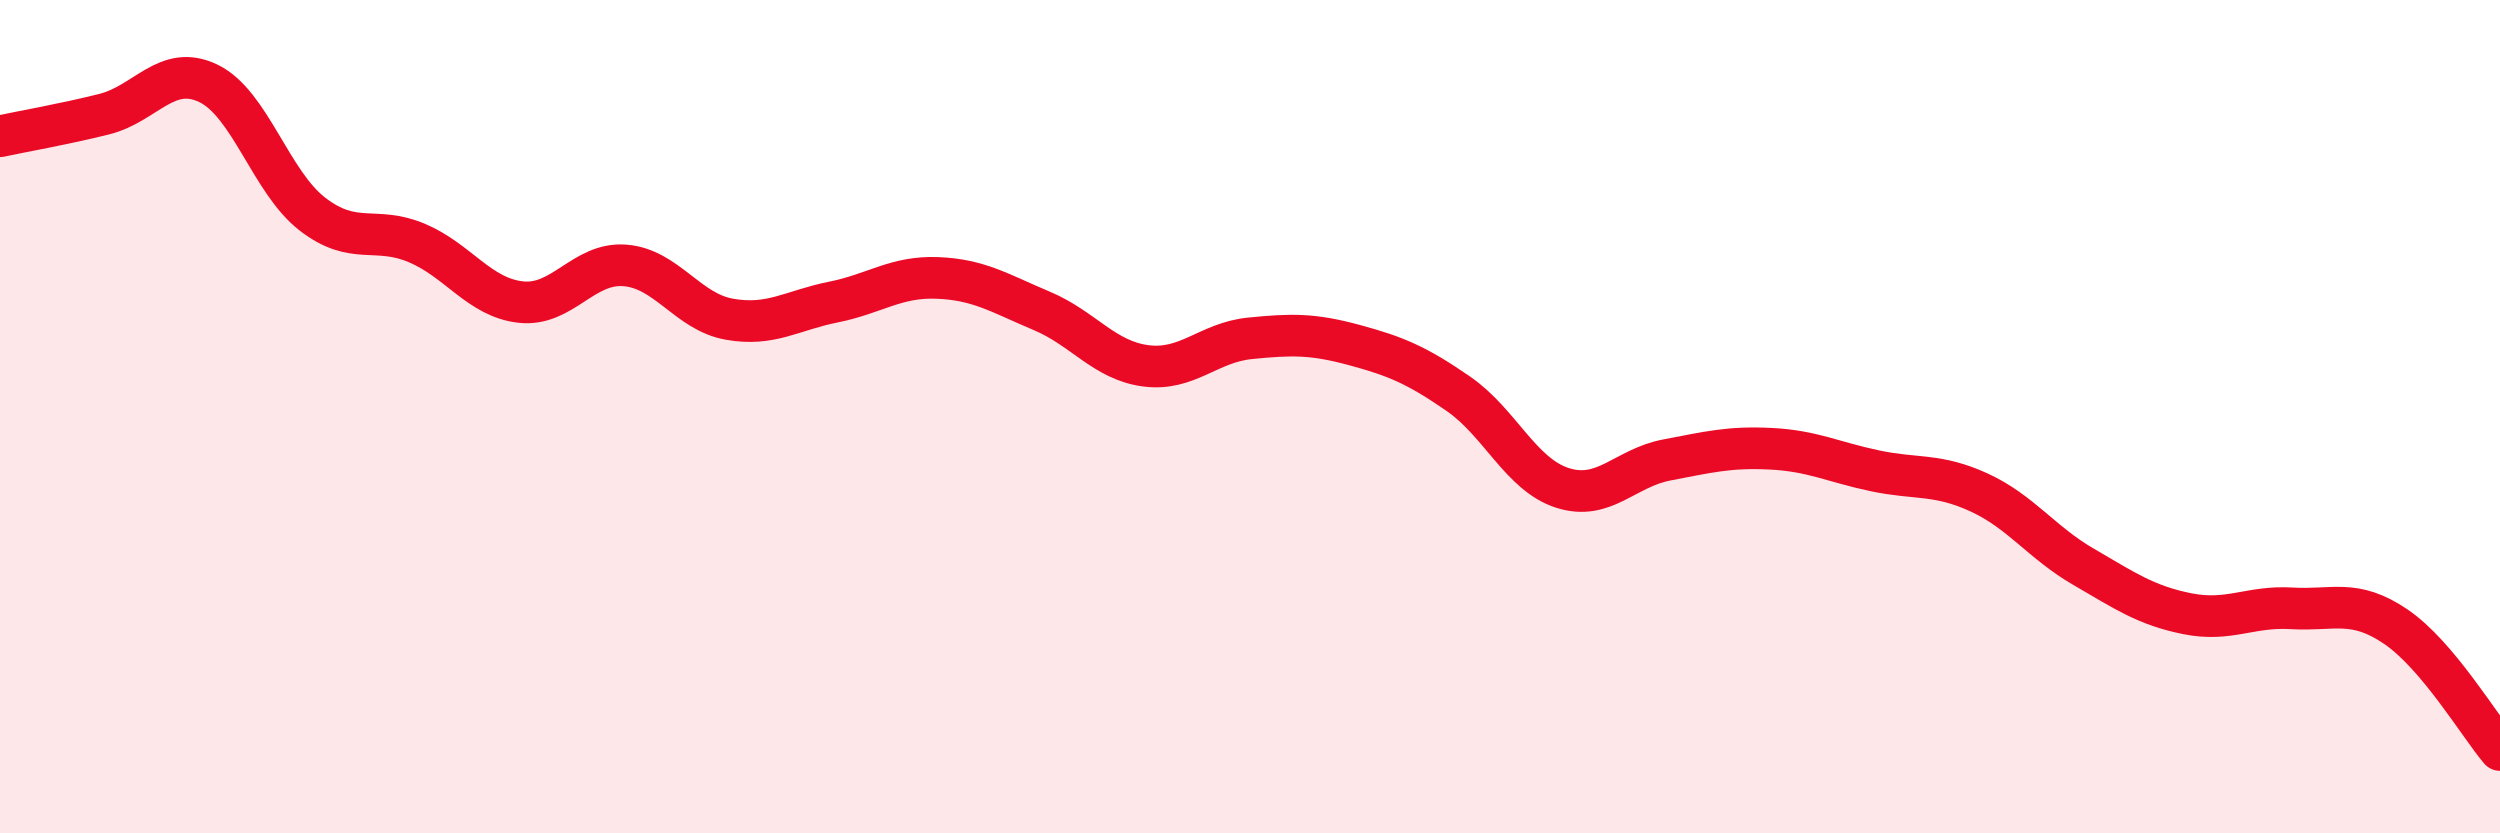
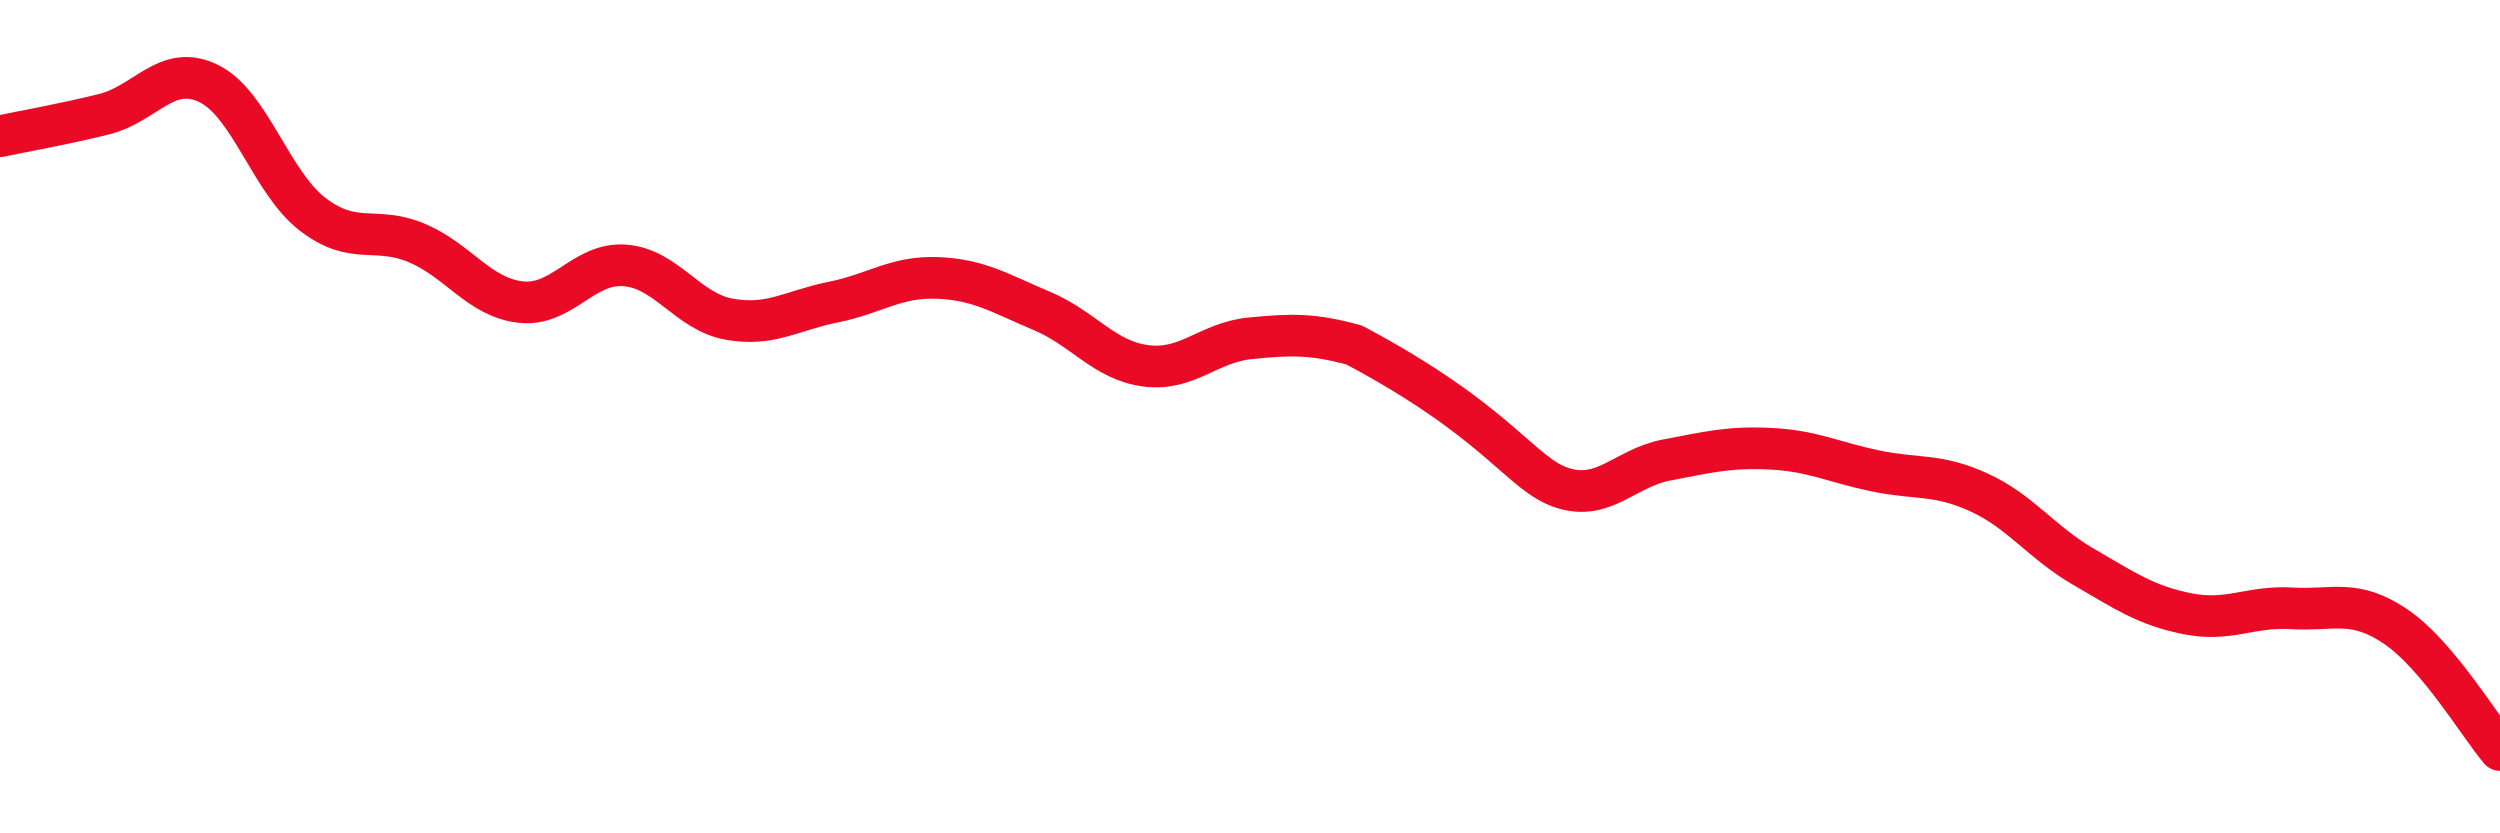
<svg xmlns="http://www.w3.org/2000/svg" width="60" height="20" viewBox="0 0 60 20">
-   <path d="M 0,3.27 C 0.5,3.16 1.5,2.99 2.5,2.74 C 3.5,2.49 4,1.52 5,2 C 6,2.48 6.5,4.37 7.5,5.14 C 8.5,5.91 9,5.41 10,5.83 C 11,6.25 11.5,7.14 12.5,7.25 C 13.5,7.36 14,6.29 15,6.37 C 16,6.45 16.5,7.48 17.5,7.66 C 18.5,7.84 19,7.45 20,7.25 C 21,7.05 21.5,6.63 22.5,6.67 C 23.5,6.71 24,7.04 25,7.46 C 26,7.88 26.5,8.65 27.5,8.78 C 28.5,8.91 29,8.22 30,8.12 C 31,8.02 31.5,8.01 32.5,8.28 C 33.5,8.55 34,8.76 35,9.45 C 36,10.14 36.5,11.39 37.5,11.71 C 38.5,12.03 39,11.23 40,11.04 C 41,10.85 41.5,10.72 42.5,10.77 C 43.5,10.82 44,11.09 45,11.3 C 46,11.51 46.5,11.36 47.5,11.82 C 48.5,12.28 49,13.02 50,13.6 C 51,14.18 51.5,14.53 52.5,14.73 C 53.5,14.93 54,14.54 55,14.6 C 56,14.66 56.5,14.36 57.5,15.04 C 58.5,15.72 59.5,17.41 60,18L60 20L0 20Z" fill="#EB0A25" opacity="0.1" stroke-linecap="round" stroke-linejoin="round" />
-   <path d="M 0,3.27 C 0.5,3.16 1.5,2.99 2.5,2.74 C 3.5,2.49 4,1.52 5,2 C 6,2.48 6.5,4.37 7.5,5.14 C 8.5,5.91 9,5.41 10,5.83 C 11,6.25 11.5,7.14 12.5,7.25 C 13.5,7.36 14,6.29 15,6.37 C 16,6.45 16.5,7.48 17.5,7.66 C 18.5,7.84 19,7.45 20,7.25 C 21,7.05 21.5,6.63 22.5,6.67 C 23.5,6.71 24,7.04 25,7.46 C 26,7.88 26.5,8.65 27.5,8.78 C 28.5,8.91 29,8.22 30,8.12 C 31,8.02 31.5,8.01 32.5,8.28 C 33.5,8.55 34,8.76 35,9.45 C 36,10.14 36.5,11.39 37.5,11.71 C 38.5,12.03 39,11.23 40,11.04 C 41,10.85 41.5,10.72 42.5,10.77 C 43.5,10.82 44,11.09 45,11.3 C 46,11.51 46.5,11.36 47.5,11.82 C 48.5,12.28 49,13.02 50,13.6 C 51,14.18 51.5,14.53 52.5,14.73 C 53.5,14.93 54,14.54 55,14.6 C 56,14.66 56.5,14.36 57.5,15.04 C 58.5,15.72 59.5,17.41 60,18" stroke="#EB0A25" stroke-width="1" fill="none" stroke-linecap="round" stroke-linejoin="round" />
+   <path d="M 0,3.27 C 0.5,3.16 1.5,2.99 2.5,2.74 C 3.5,2.49 4,1.52 5,2 C 6,2.48 6.5,4.37 7.5,5.14 C 8.5,5.91 9,5.41 10,5.83 C 11,6.25 11.5,7.14 12.5,7.25 C 13.5,7.36 14,6.29 15,6.37 C 16,6.45 16.5,7.48 17.5,7.66 C 18.5,7.84 19,7.45 20,7.25 C 21,7.05 21.5,6.63 22.5,6.67 C 23.5,6.71 24,7.04 25,7.46 C 26,7.88 26.5,8.65 27.5,8.78 C 28.5,8.91 29,8.22 30,8.12 C 31,8.02 31.5,8.01 32.5,8.28 C 36,10.14 36.5,11.39 37.5,11.71 C 38.5,12.03 39,11.23 40,11.04 C 41,10.85 41.5,10.72 42.5,10.77 C 43.5,10.82 44,11.09 45,11.3 C 46,11.51 46.5,11.36 47.5,11.82 C 48.5,12.28 49,13.02 50,13.6 C 51,14.18 51.5,14.53 52.5,14.73 C 53.5,14.93 54,14.54 55,14.6 C 56,14.66 56.5,14.36 57.5,15.04 C 58.5,15.72 59.5,17.41 60,18" stroke="#EB0A25" stroke-width="1" fill="none" stroke-linecap="round" stroke-linejoin="round" />
</svg>